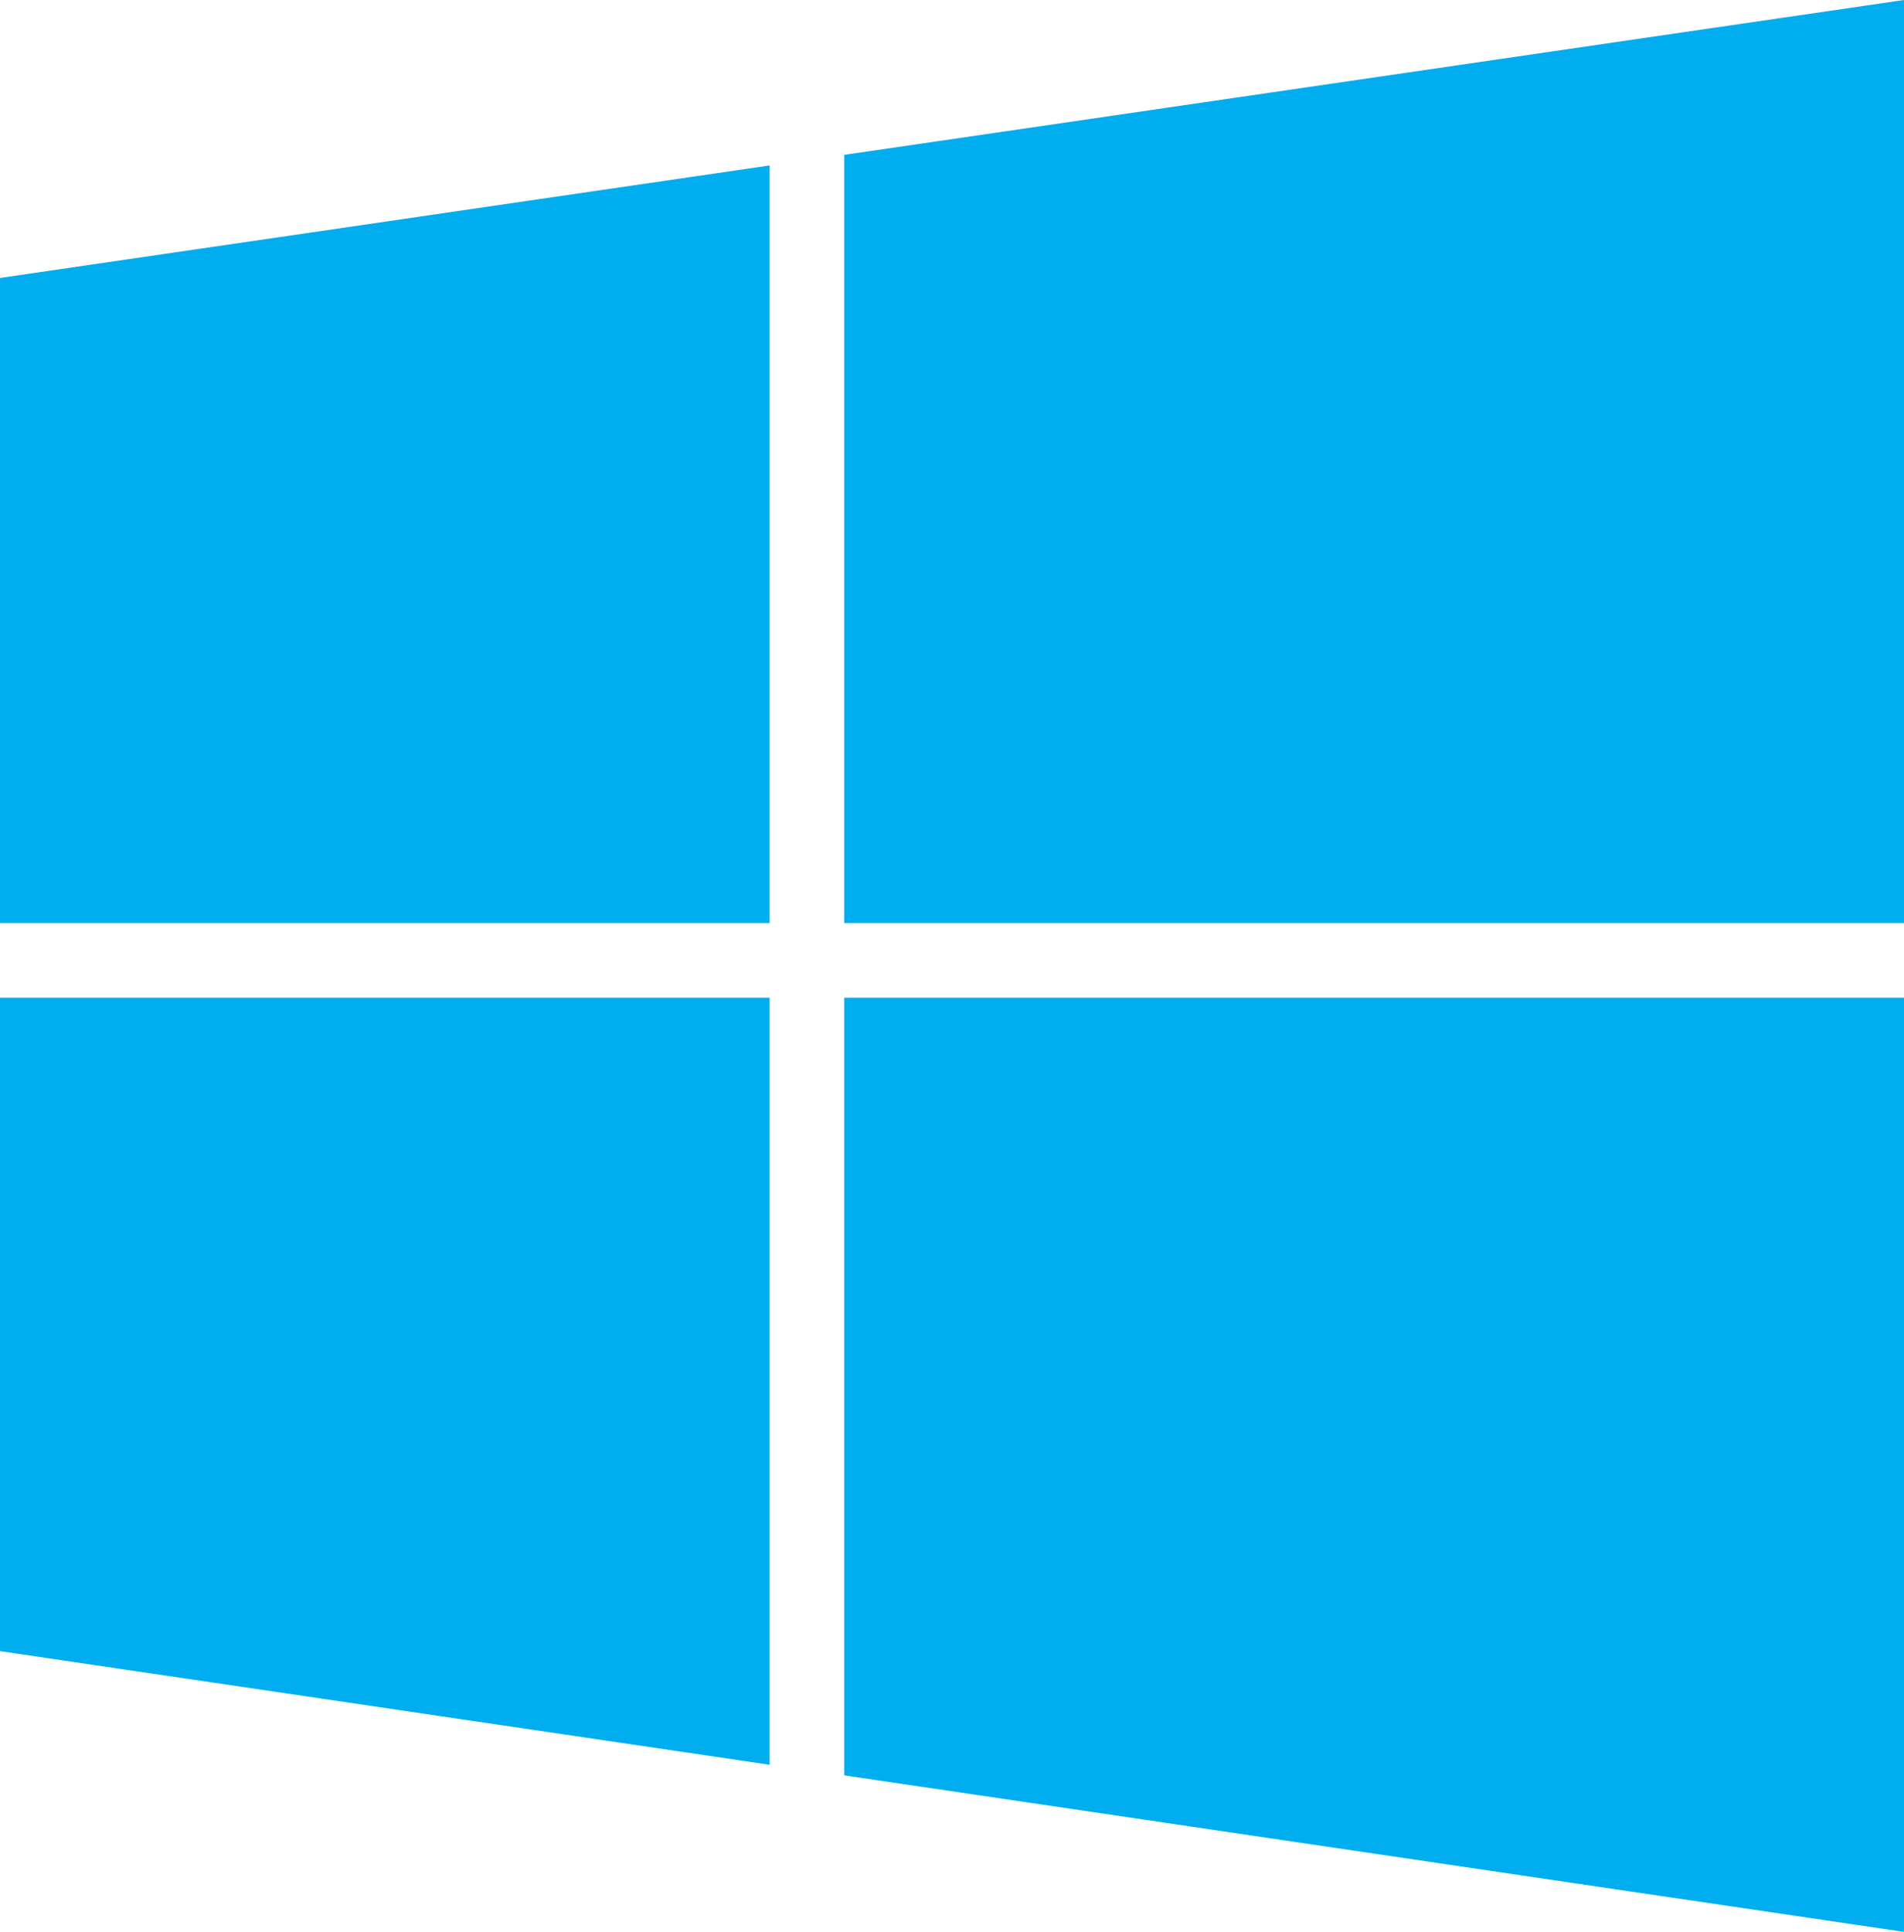
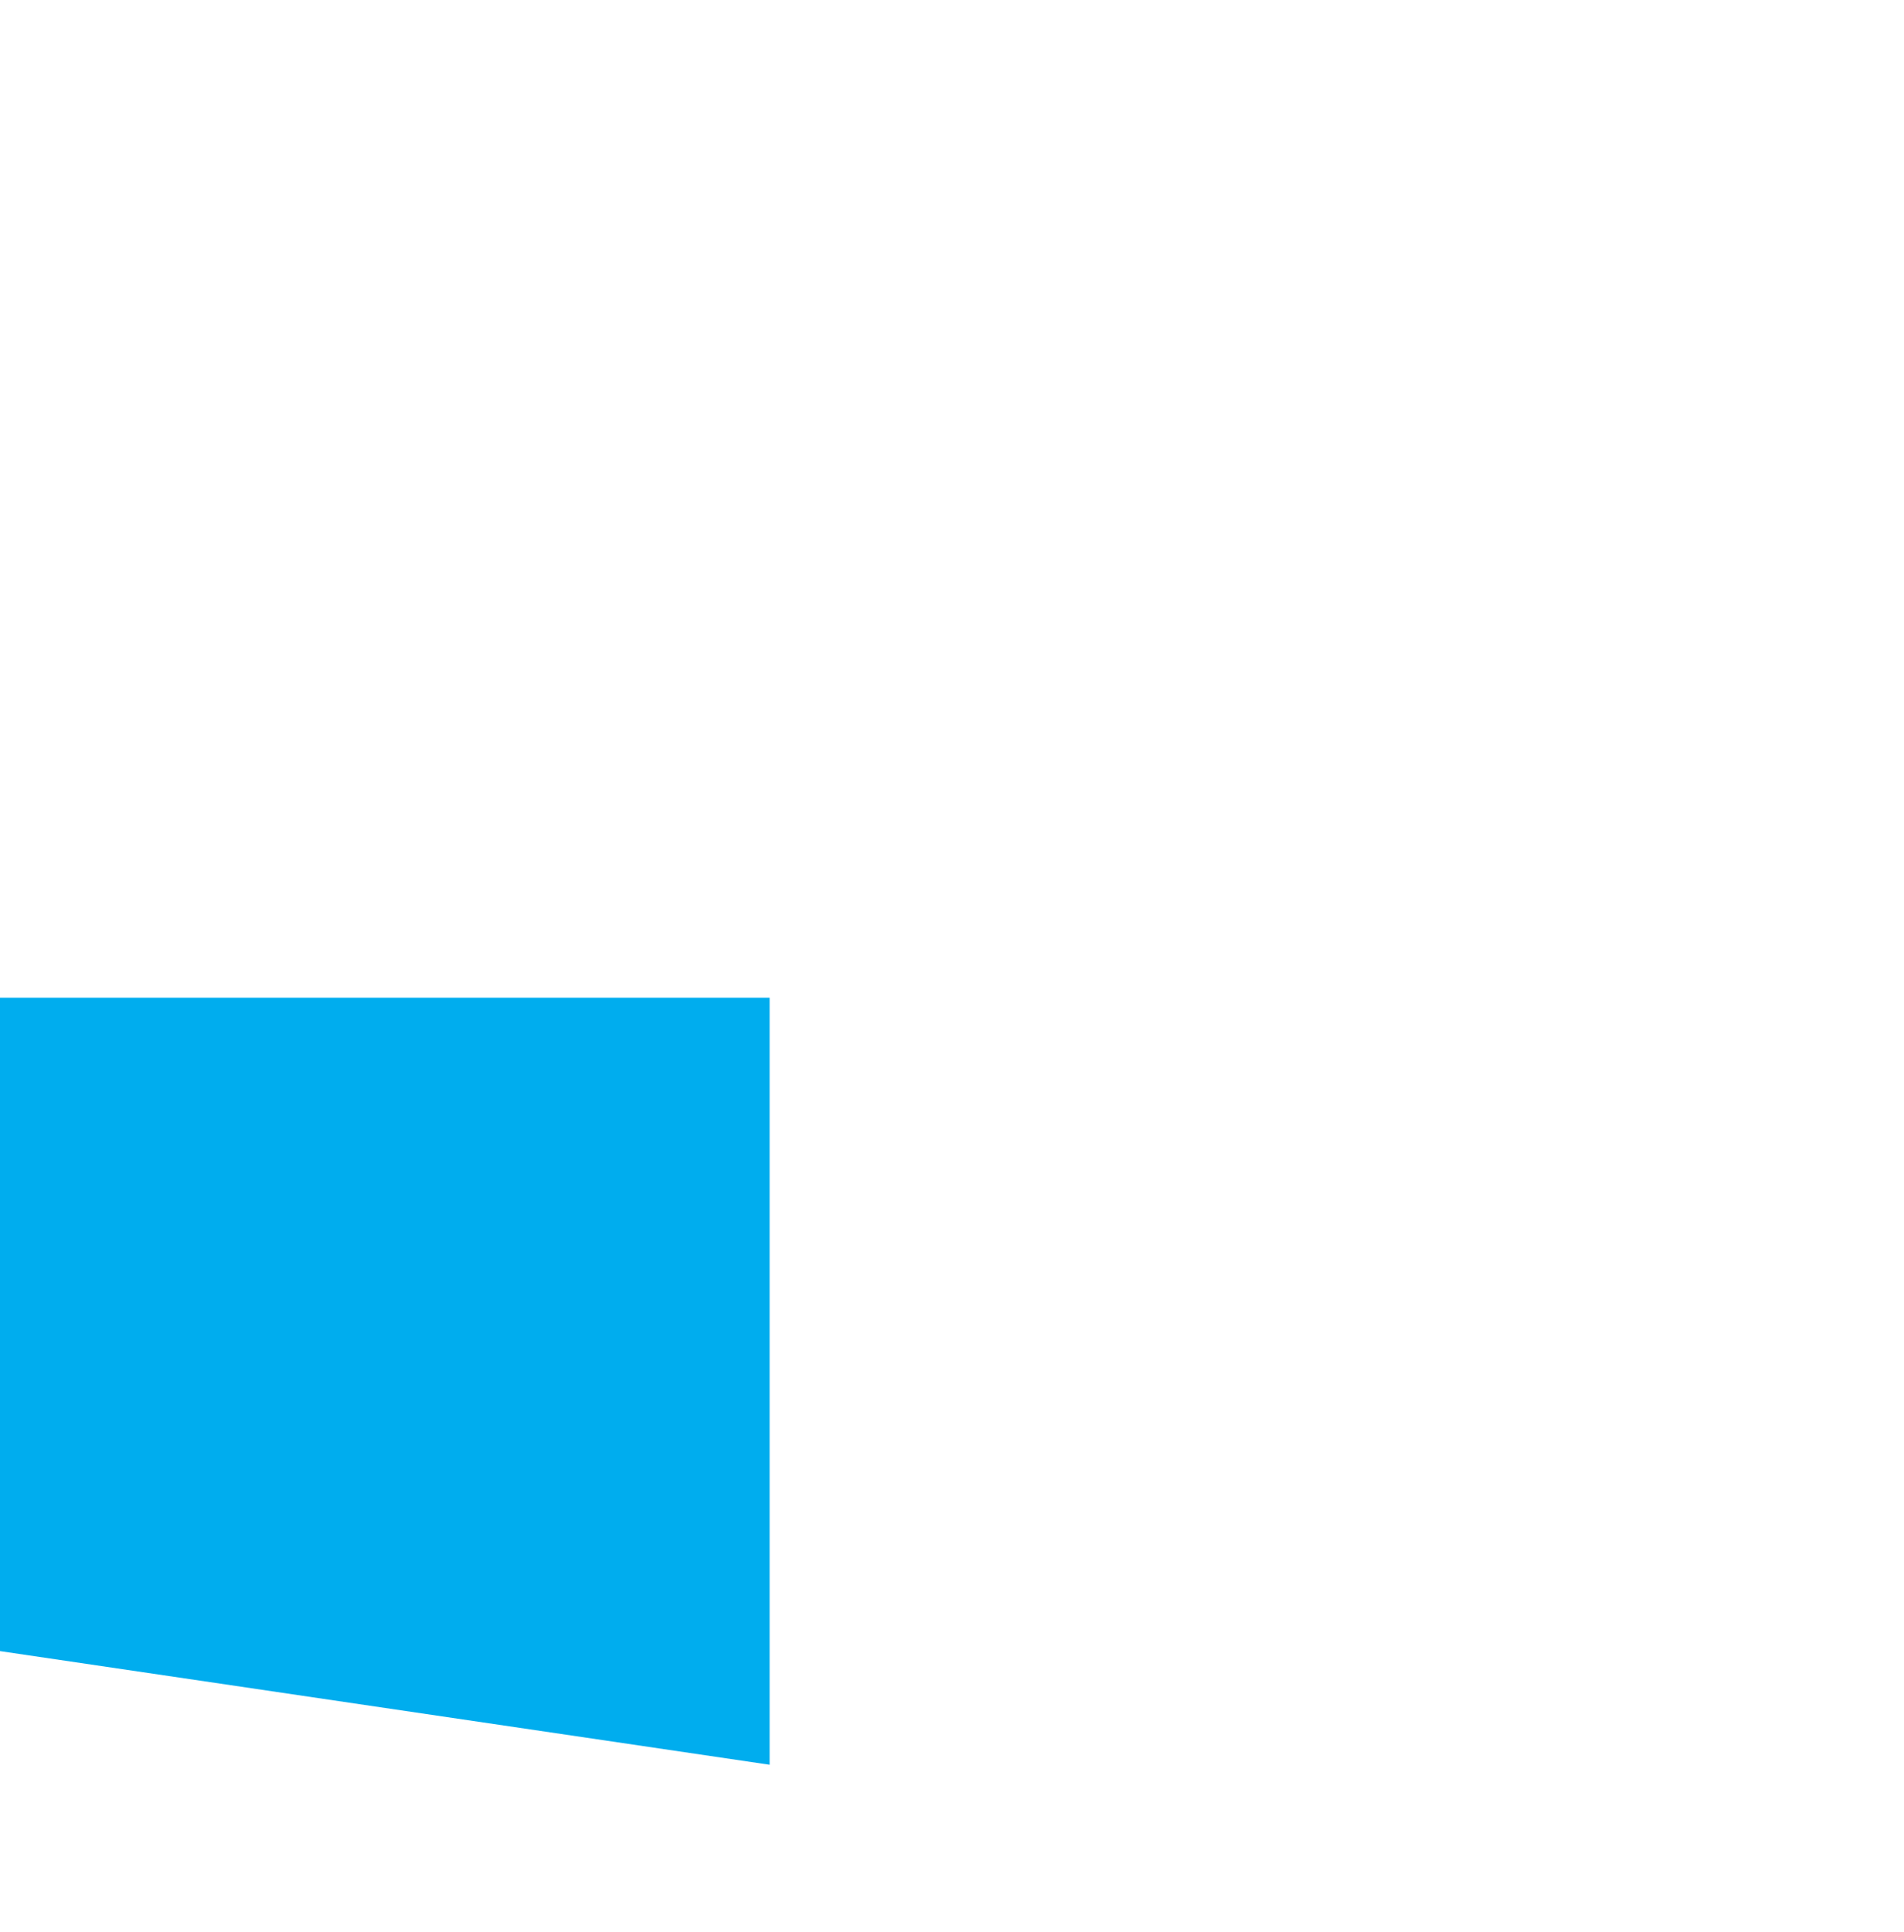
<svg xmlns="http://www.w3.org/2000/svg" id="Layer_2" viewBox="0 0 34.19 34.68">
  <g id="Layer_1-2">
    <g id="Winlogo">
-       <polygon points="34.19 16.57 34.19 0 15.16 2.78 15.16 16.57 34.19 16.57" style="fill:#00adee; stroke-width:0px;" />
-       <polygon points="13.82 2.97 0 4.99 0 16.57 13.82 16.57 13.82 2.97" style="fill:#00adee; stroke-width:0px;" />
      <polygon points="0 17.91 0 29.64 13.82 31.68 13.82 17.91 0 17.91" style="fill:#00adee; stroke-width:0px;" />
-       <polygon points="15.16 31.87 34.19 34.68 34.19 17.91 15.16 17.91 15.16 31.87" style="fill:#00adee; stroke-width:0px;" />
    </g>
  </g>
</svg>